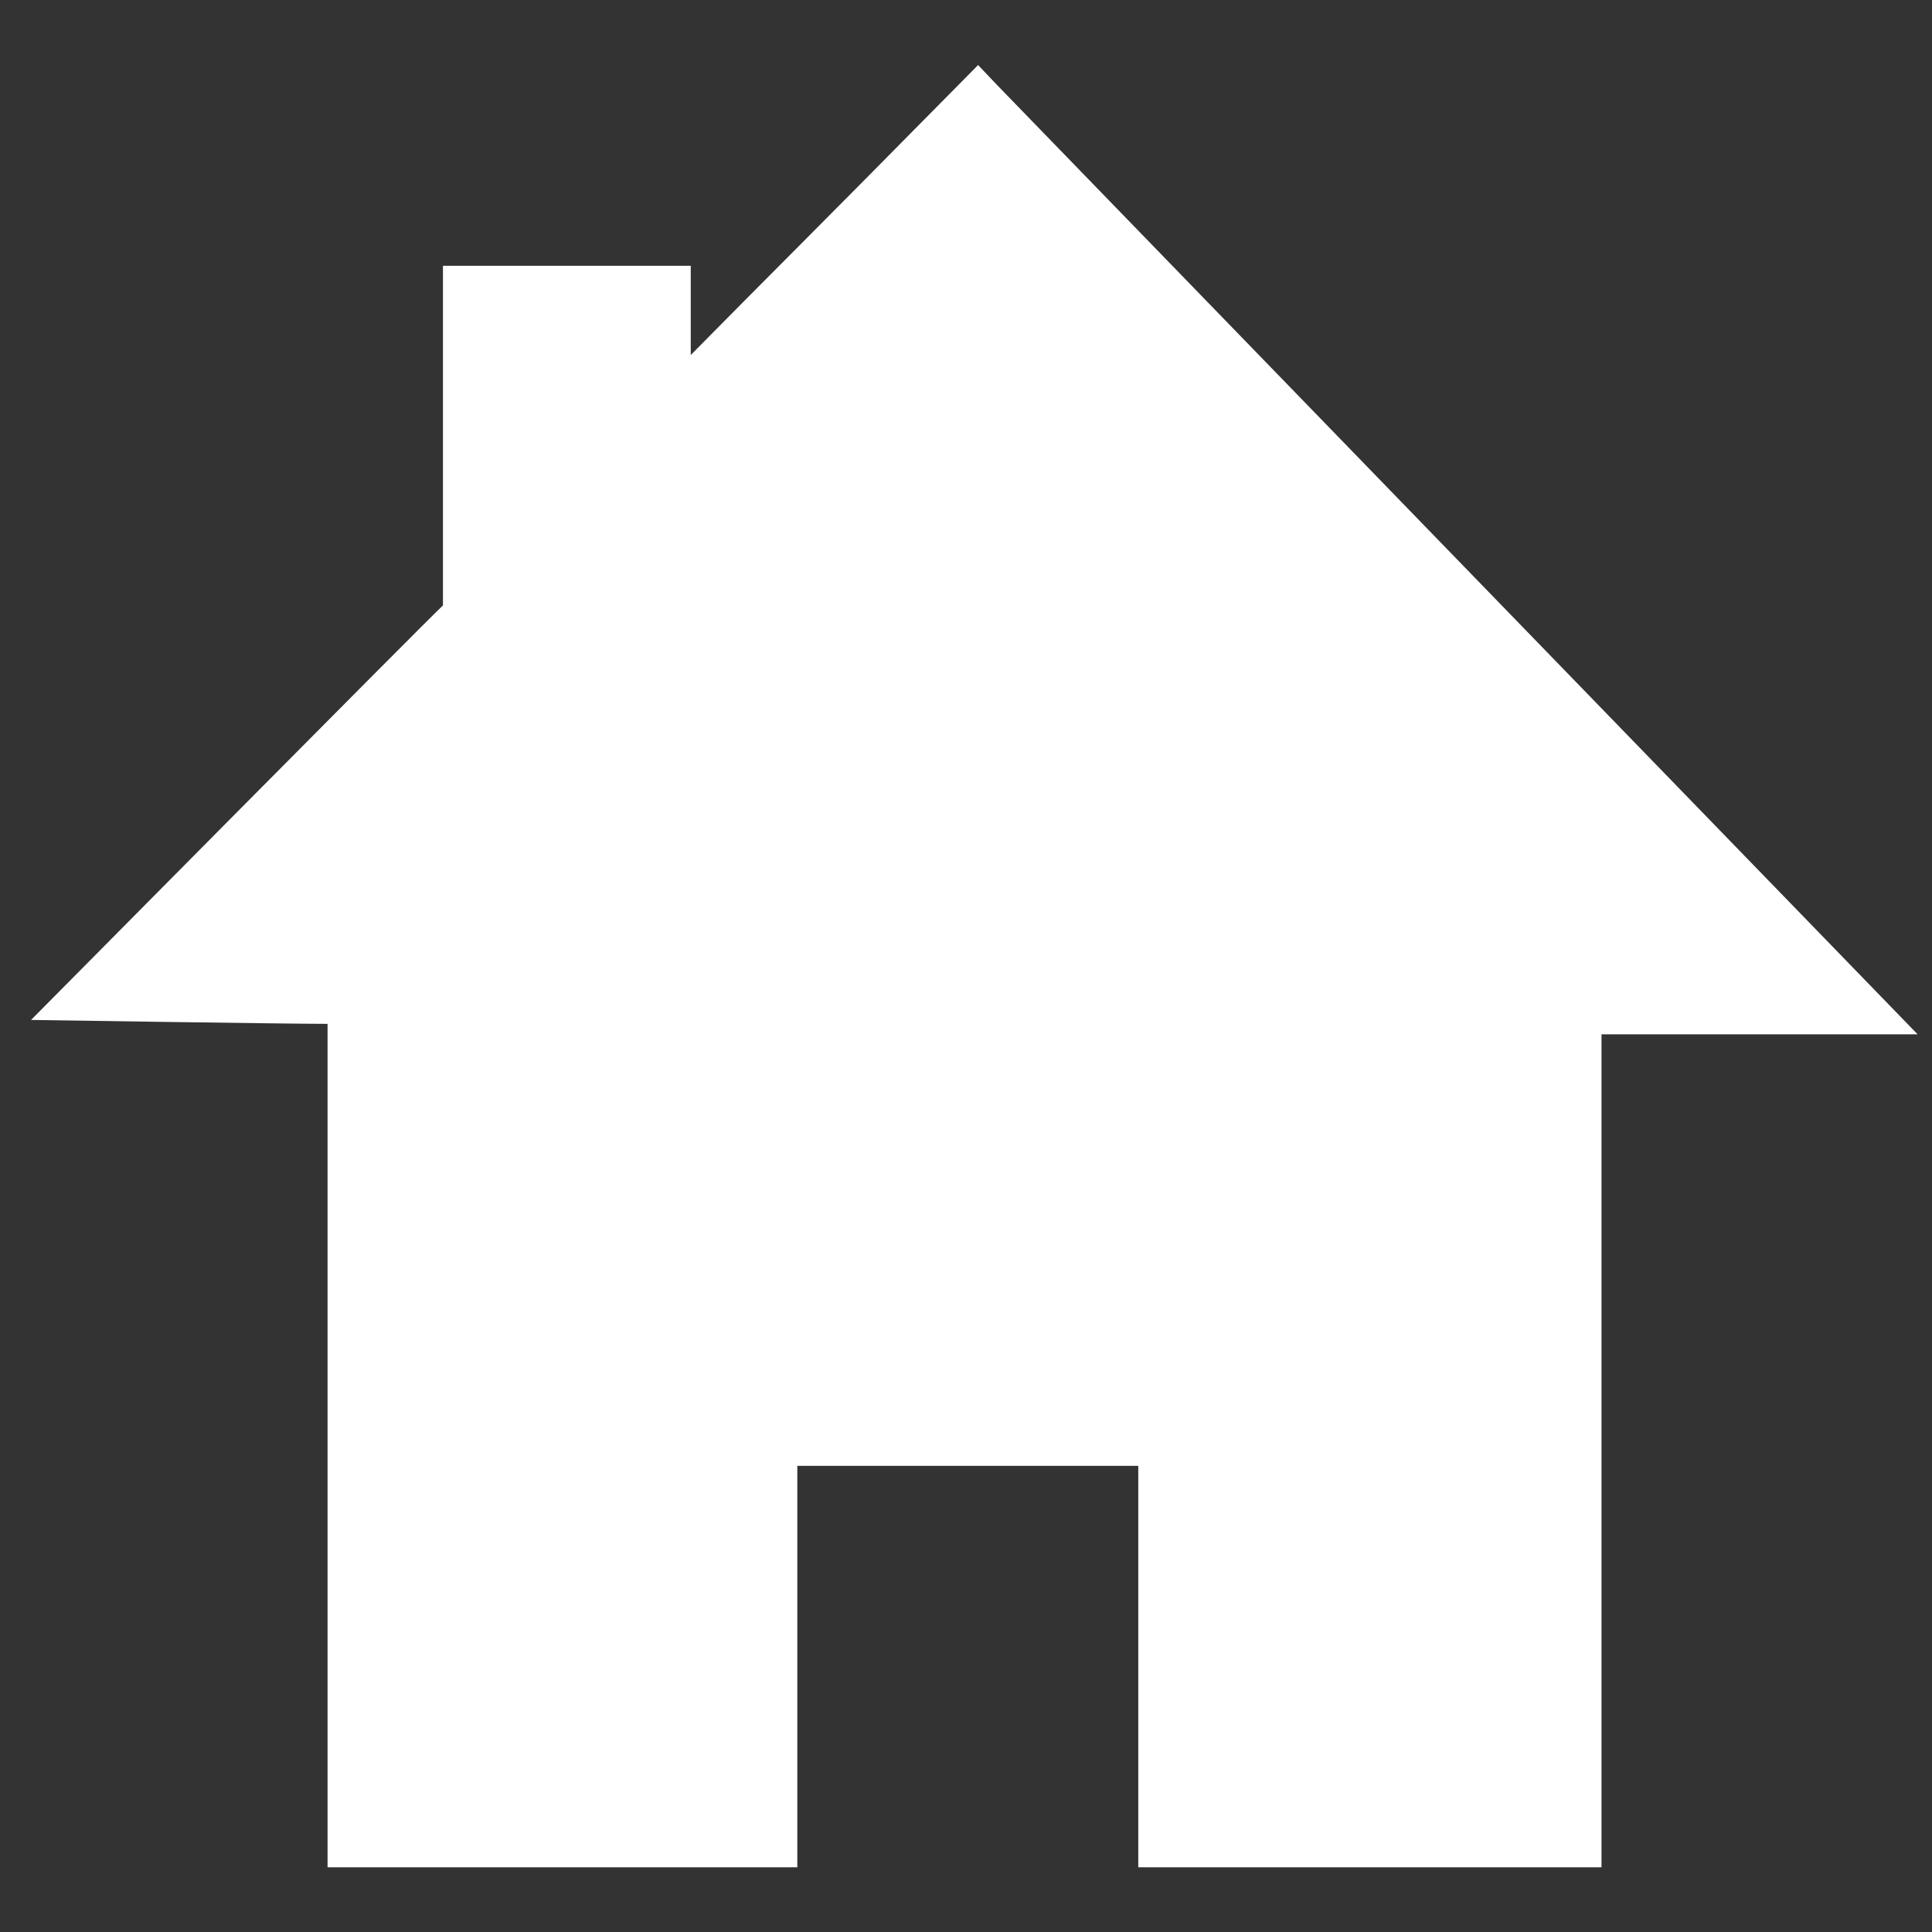
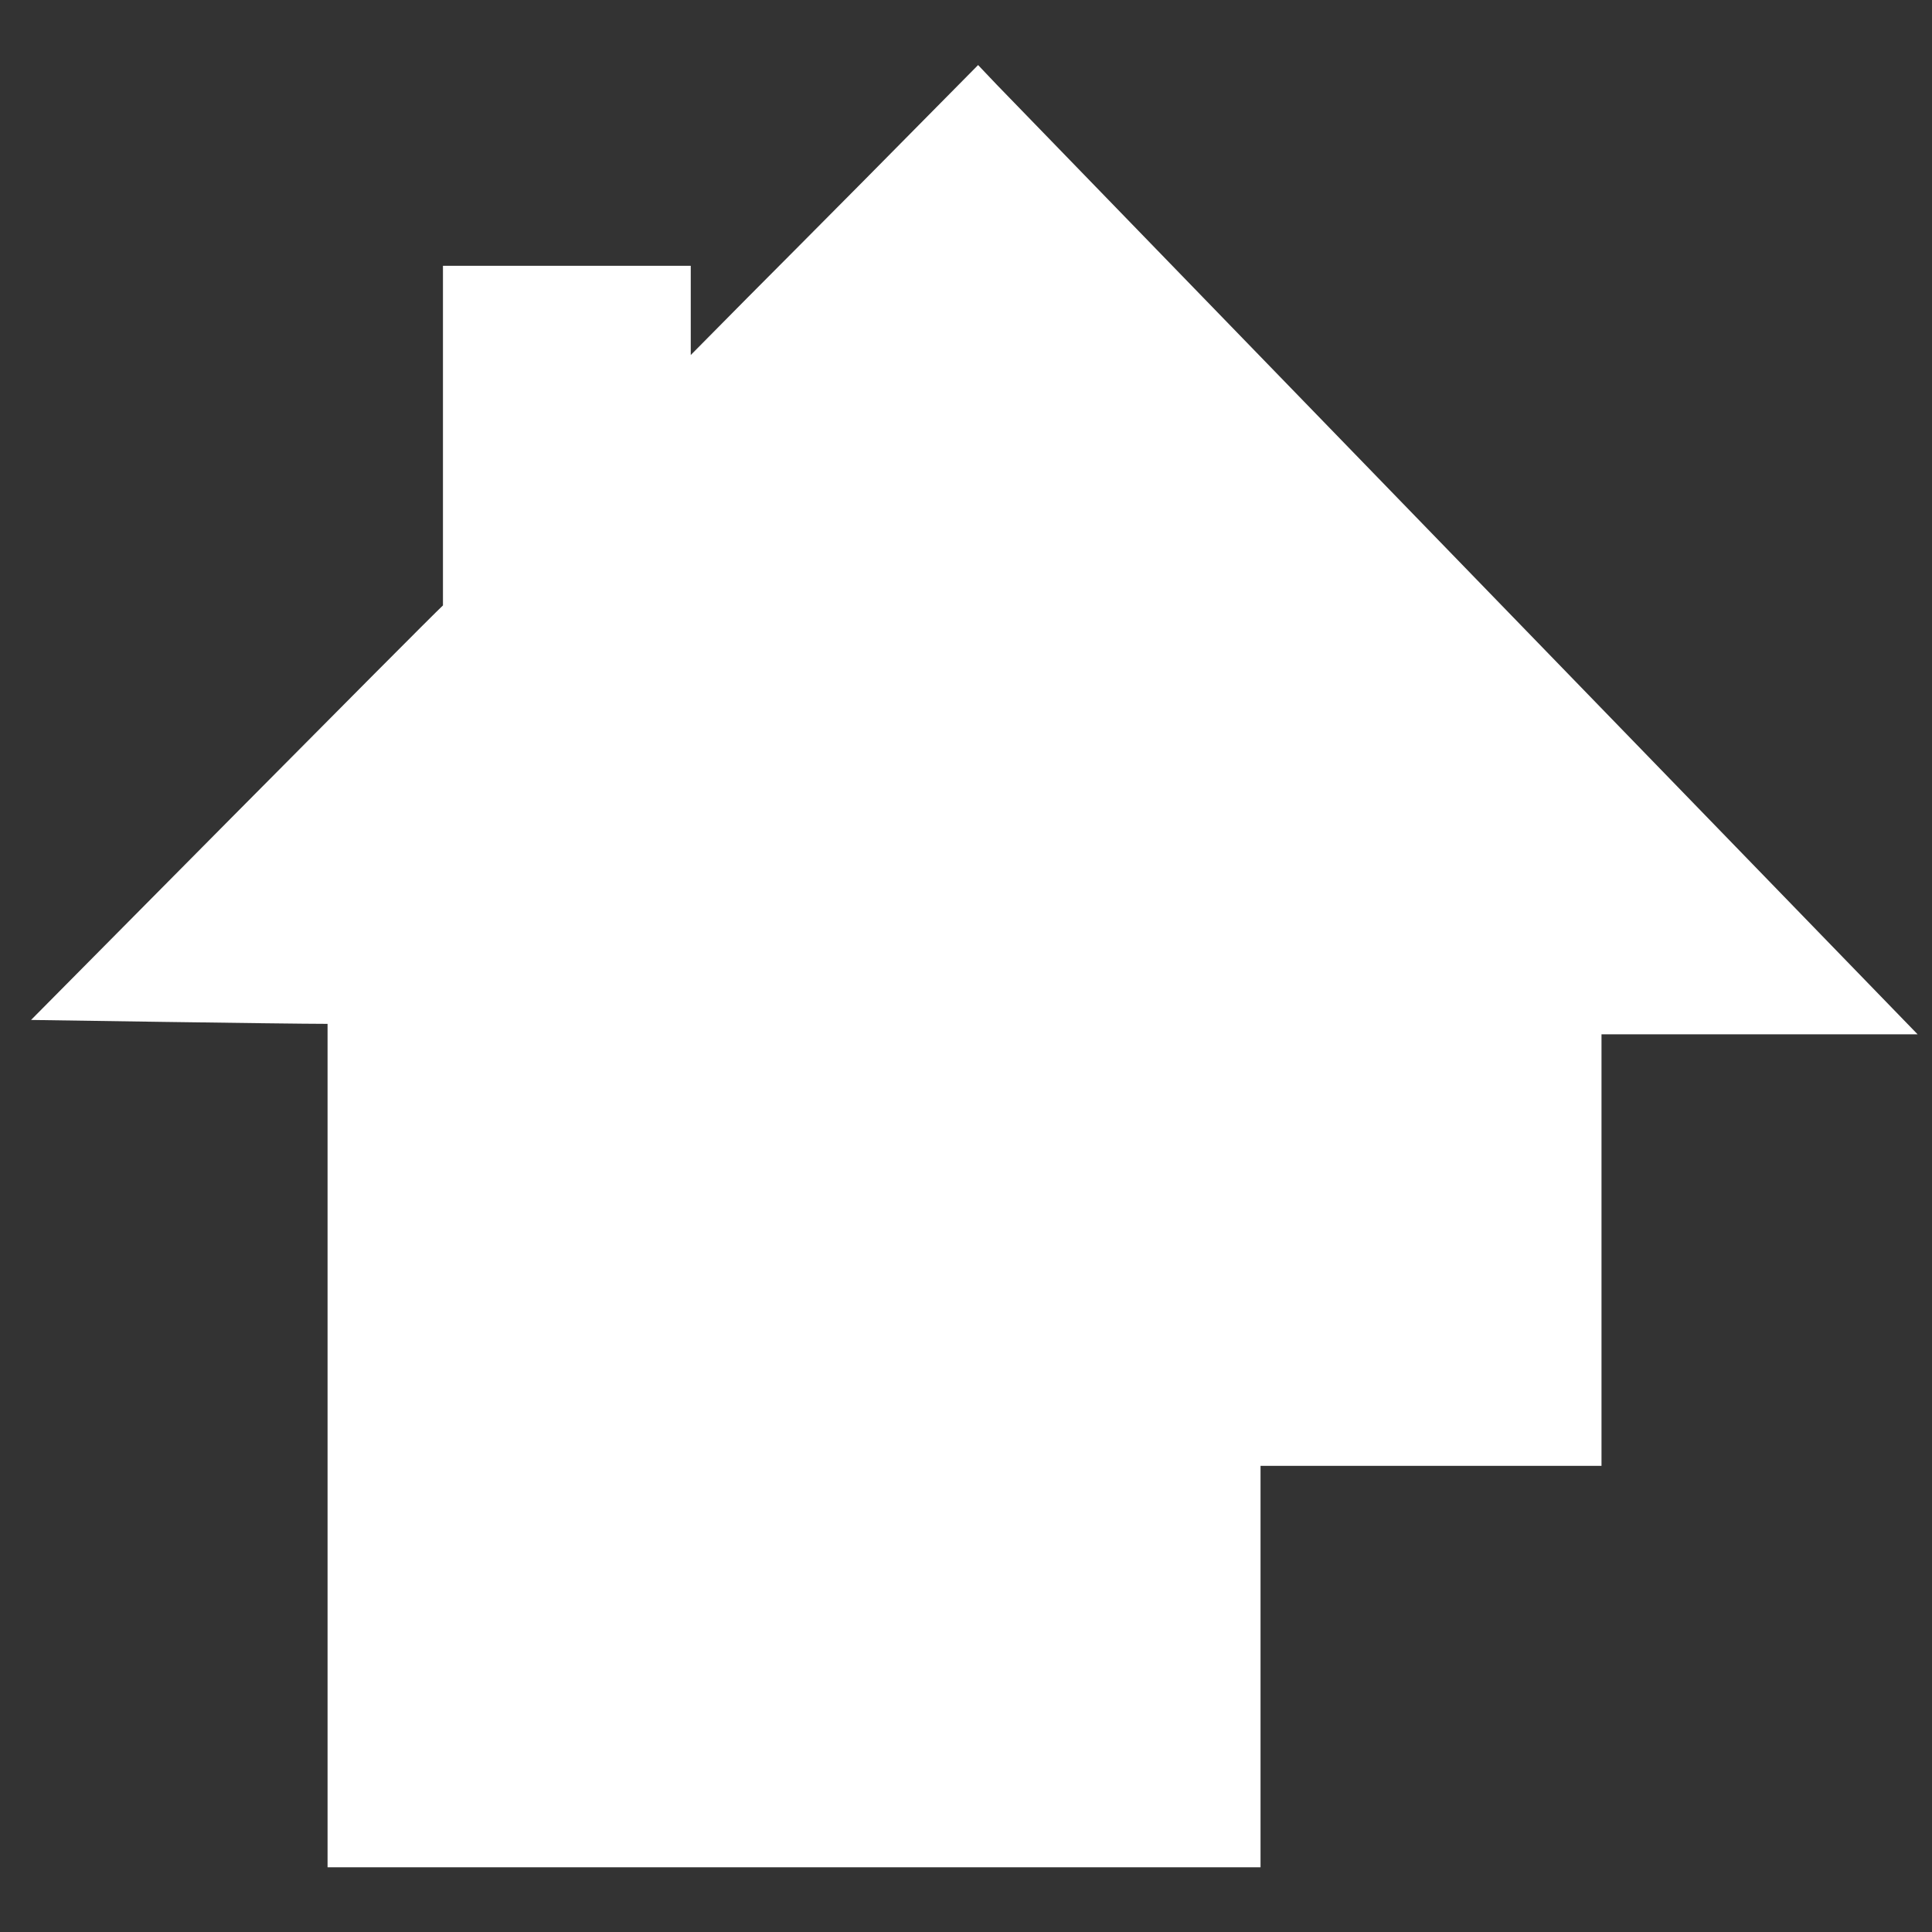
<svg xmlns="http://www.w3.org/2000/svg" version="1.1" id="Layer_1" x="0px" y="0px" viewBox="167 -23 591 591" enable-background="new 167 -23 591 591" xml:space="preserve">
  <rect x="167" y="-23" width="591" height="591" fill="#333333" stroke="none" />
-   <path fill="#FFFFFF" d="M471.9,2.9l281.7,290.5c0,0-83.5,0-96.7,0c0,15.2,0,254.8,0,254.8H515.2c0,0,0-107.9,0-122.8  c-12.4,0-91.9,0-104.3,0c0,14.8,0,122.8,0,122.8H267.2c0-170.9,0-170.9,0-258c-12.8,0-90.7-1.2-90.7-1.2s121.2-122.4,126-126.8  c0-6,0-103.9,0-103.9h75.8c0,0,0,26.5,0,27.3c28.9-29.3,27.7-27.7,87.9-88.7L471.9,2.9z" />
+   <path fill="#FFFFFF" d="M471.9,2.9l281.7,290.5c0,0-83.5,0-96.7,0c0,15.2,0,254.8,0,254.8c0,0,0-107.9,0-122.8  c-12.4,0-91.9,0-104.3,0c0,14.8,0,122.8,0,122.8H267.2c0-170.9,0-170.9,0-258c-12.8,0-90.7-1.2-90.7-1.2s121.2-122.4,126-126.8  c0-6,0-103.9,0-103.9h75.8c0,0,0,26.5,0,27.3c28.9-29.3,27.7-27.7,87.9-88.7L471.9,2.9z" />
</svg>